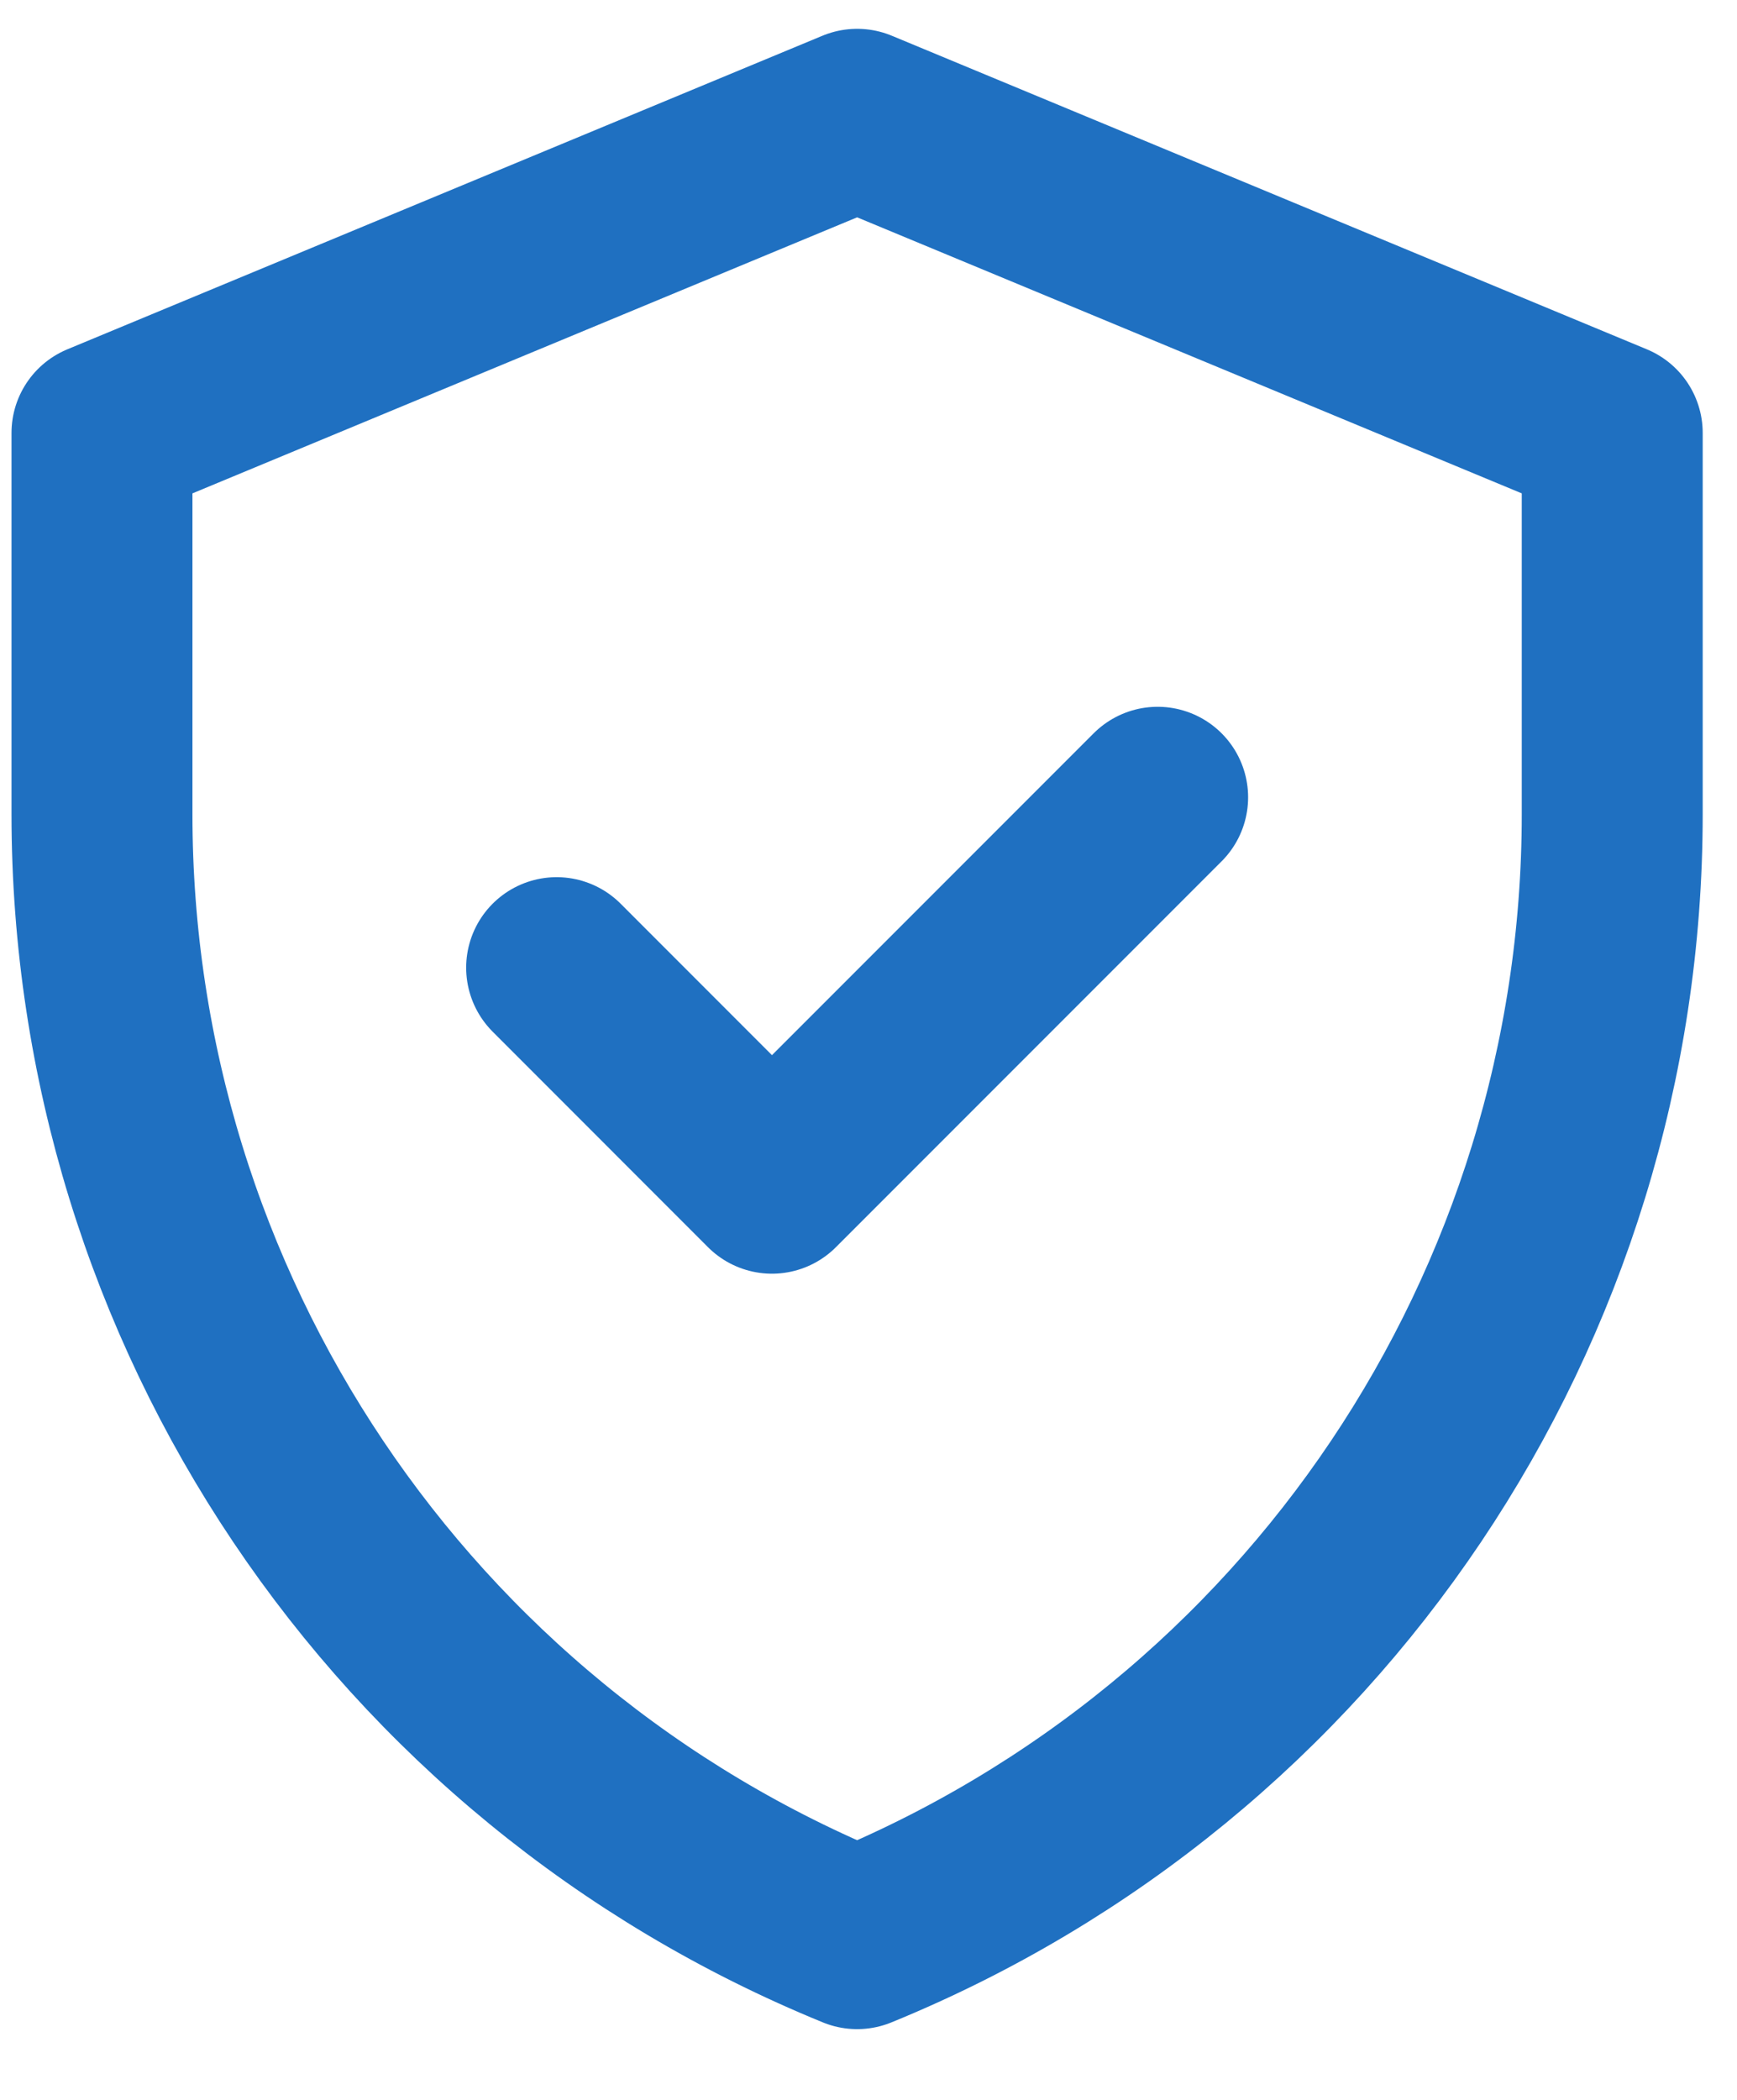
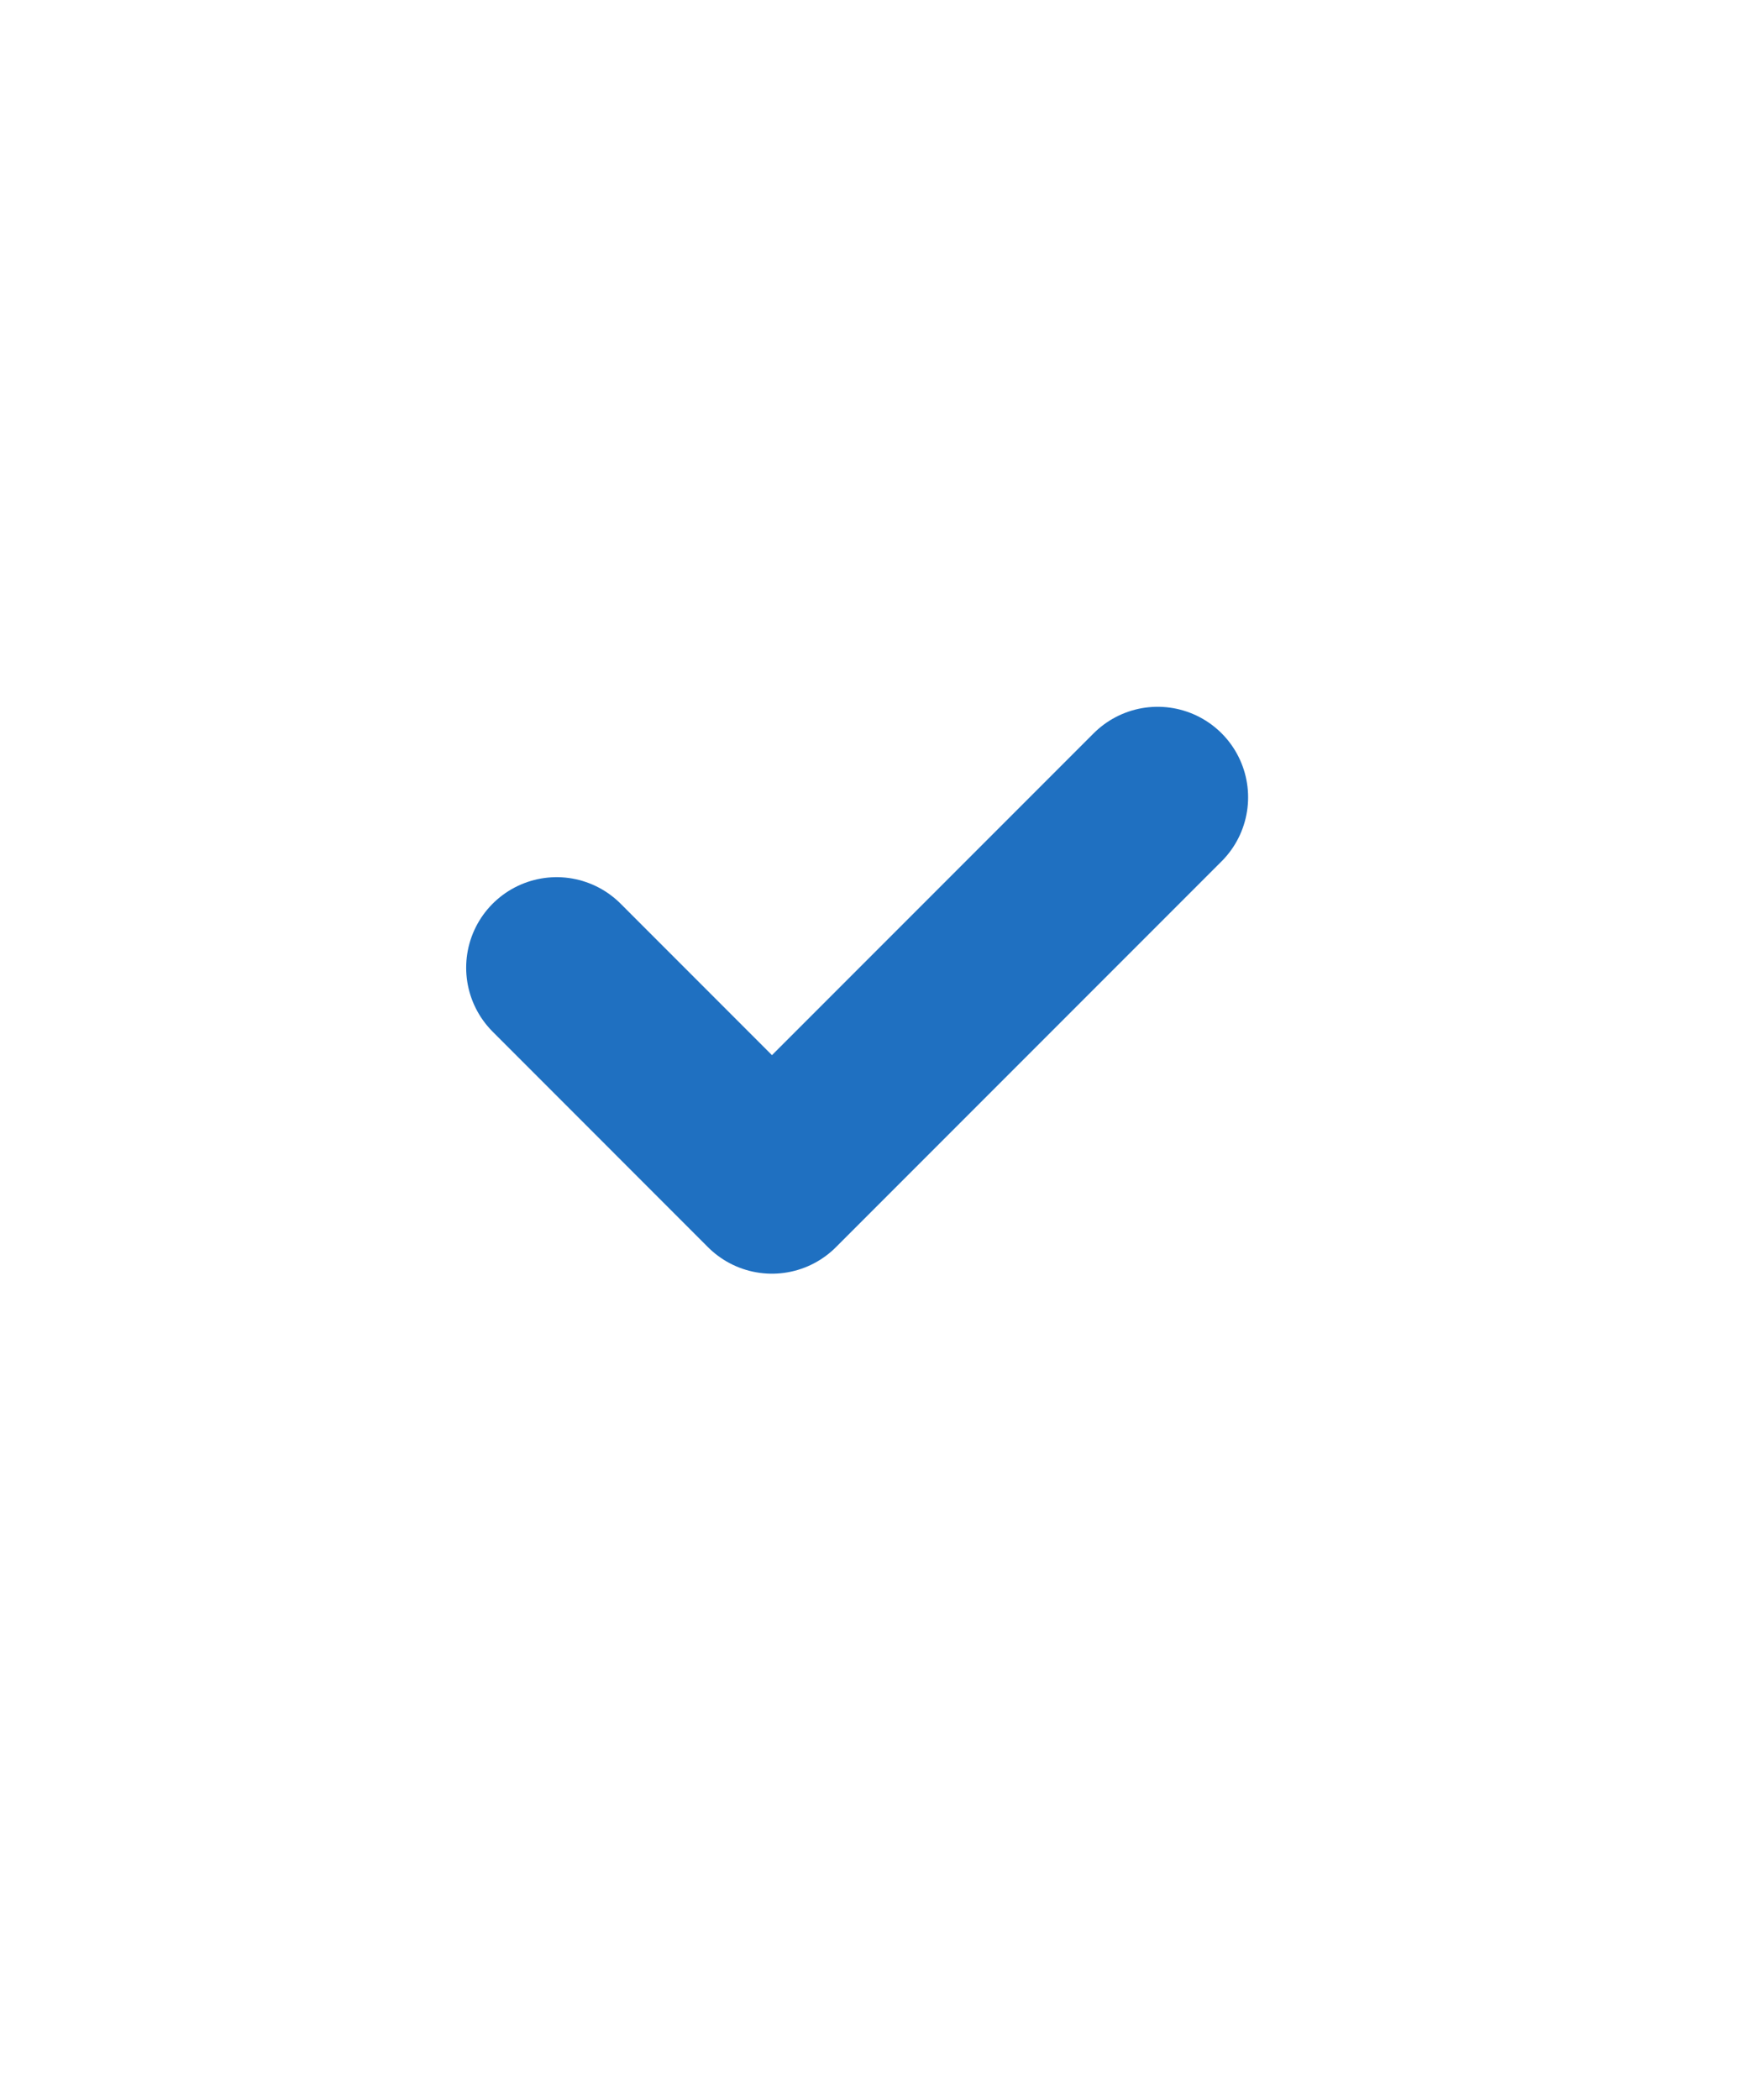
<svg xmlns="http://www.w3.org/2000/svg" width="24" height="29" viewBox="0 0 24 29" fill="none">
-   <path d="M11.843 1.648L1.409 5.979V11.245C1.409 18.06 5.533 24.198 11.843 26.773C18.153 24.198 22.276 18.06 22.276 11.245V5.979L11.843 1.648Z" stroke="#1F70C1" stroke-width="2.5" stroke-miterlimit="10" stroke-linecap="round" stroke-linejoin="round" />
  <path d="M7.691 13.364L10.666 16.34L15.995 11.011" stroke="#1F70C1" stroke-width="2.5" stroke-miterlimit="10" stroke-linecap="round" stroke-linejoin="round" />
</svg>